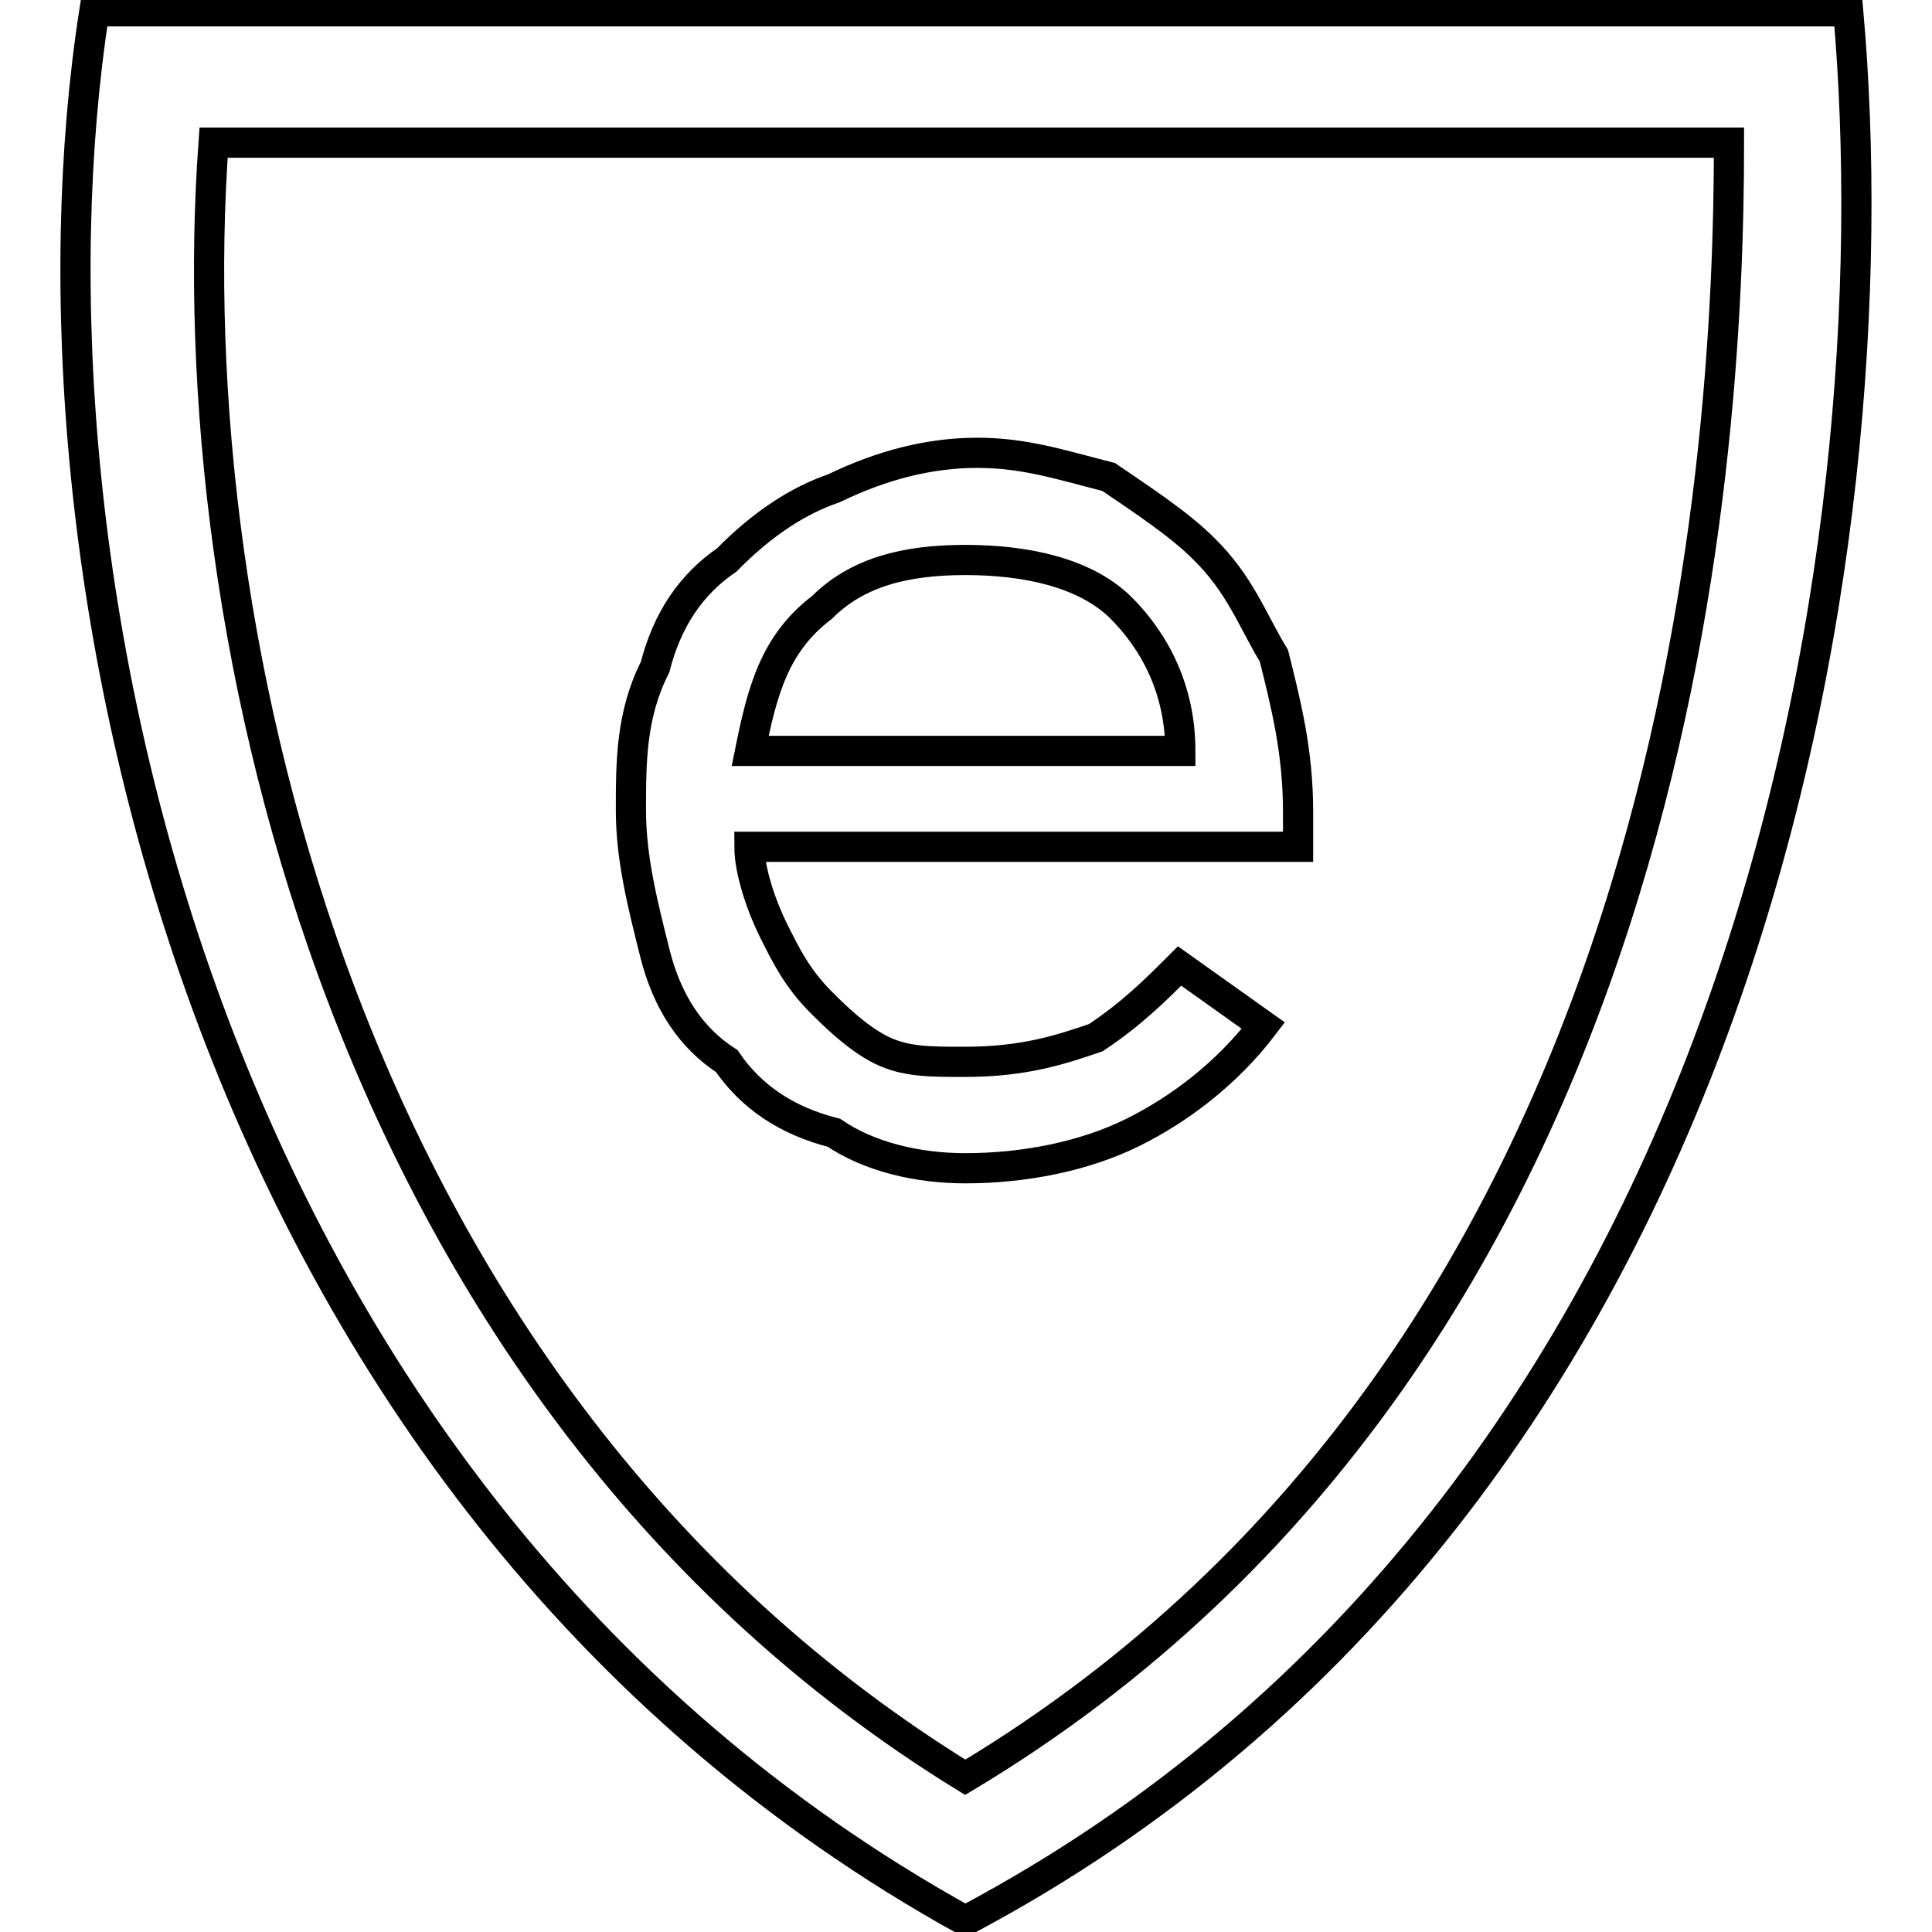
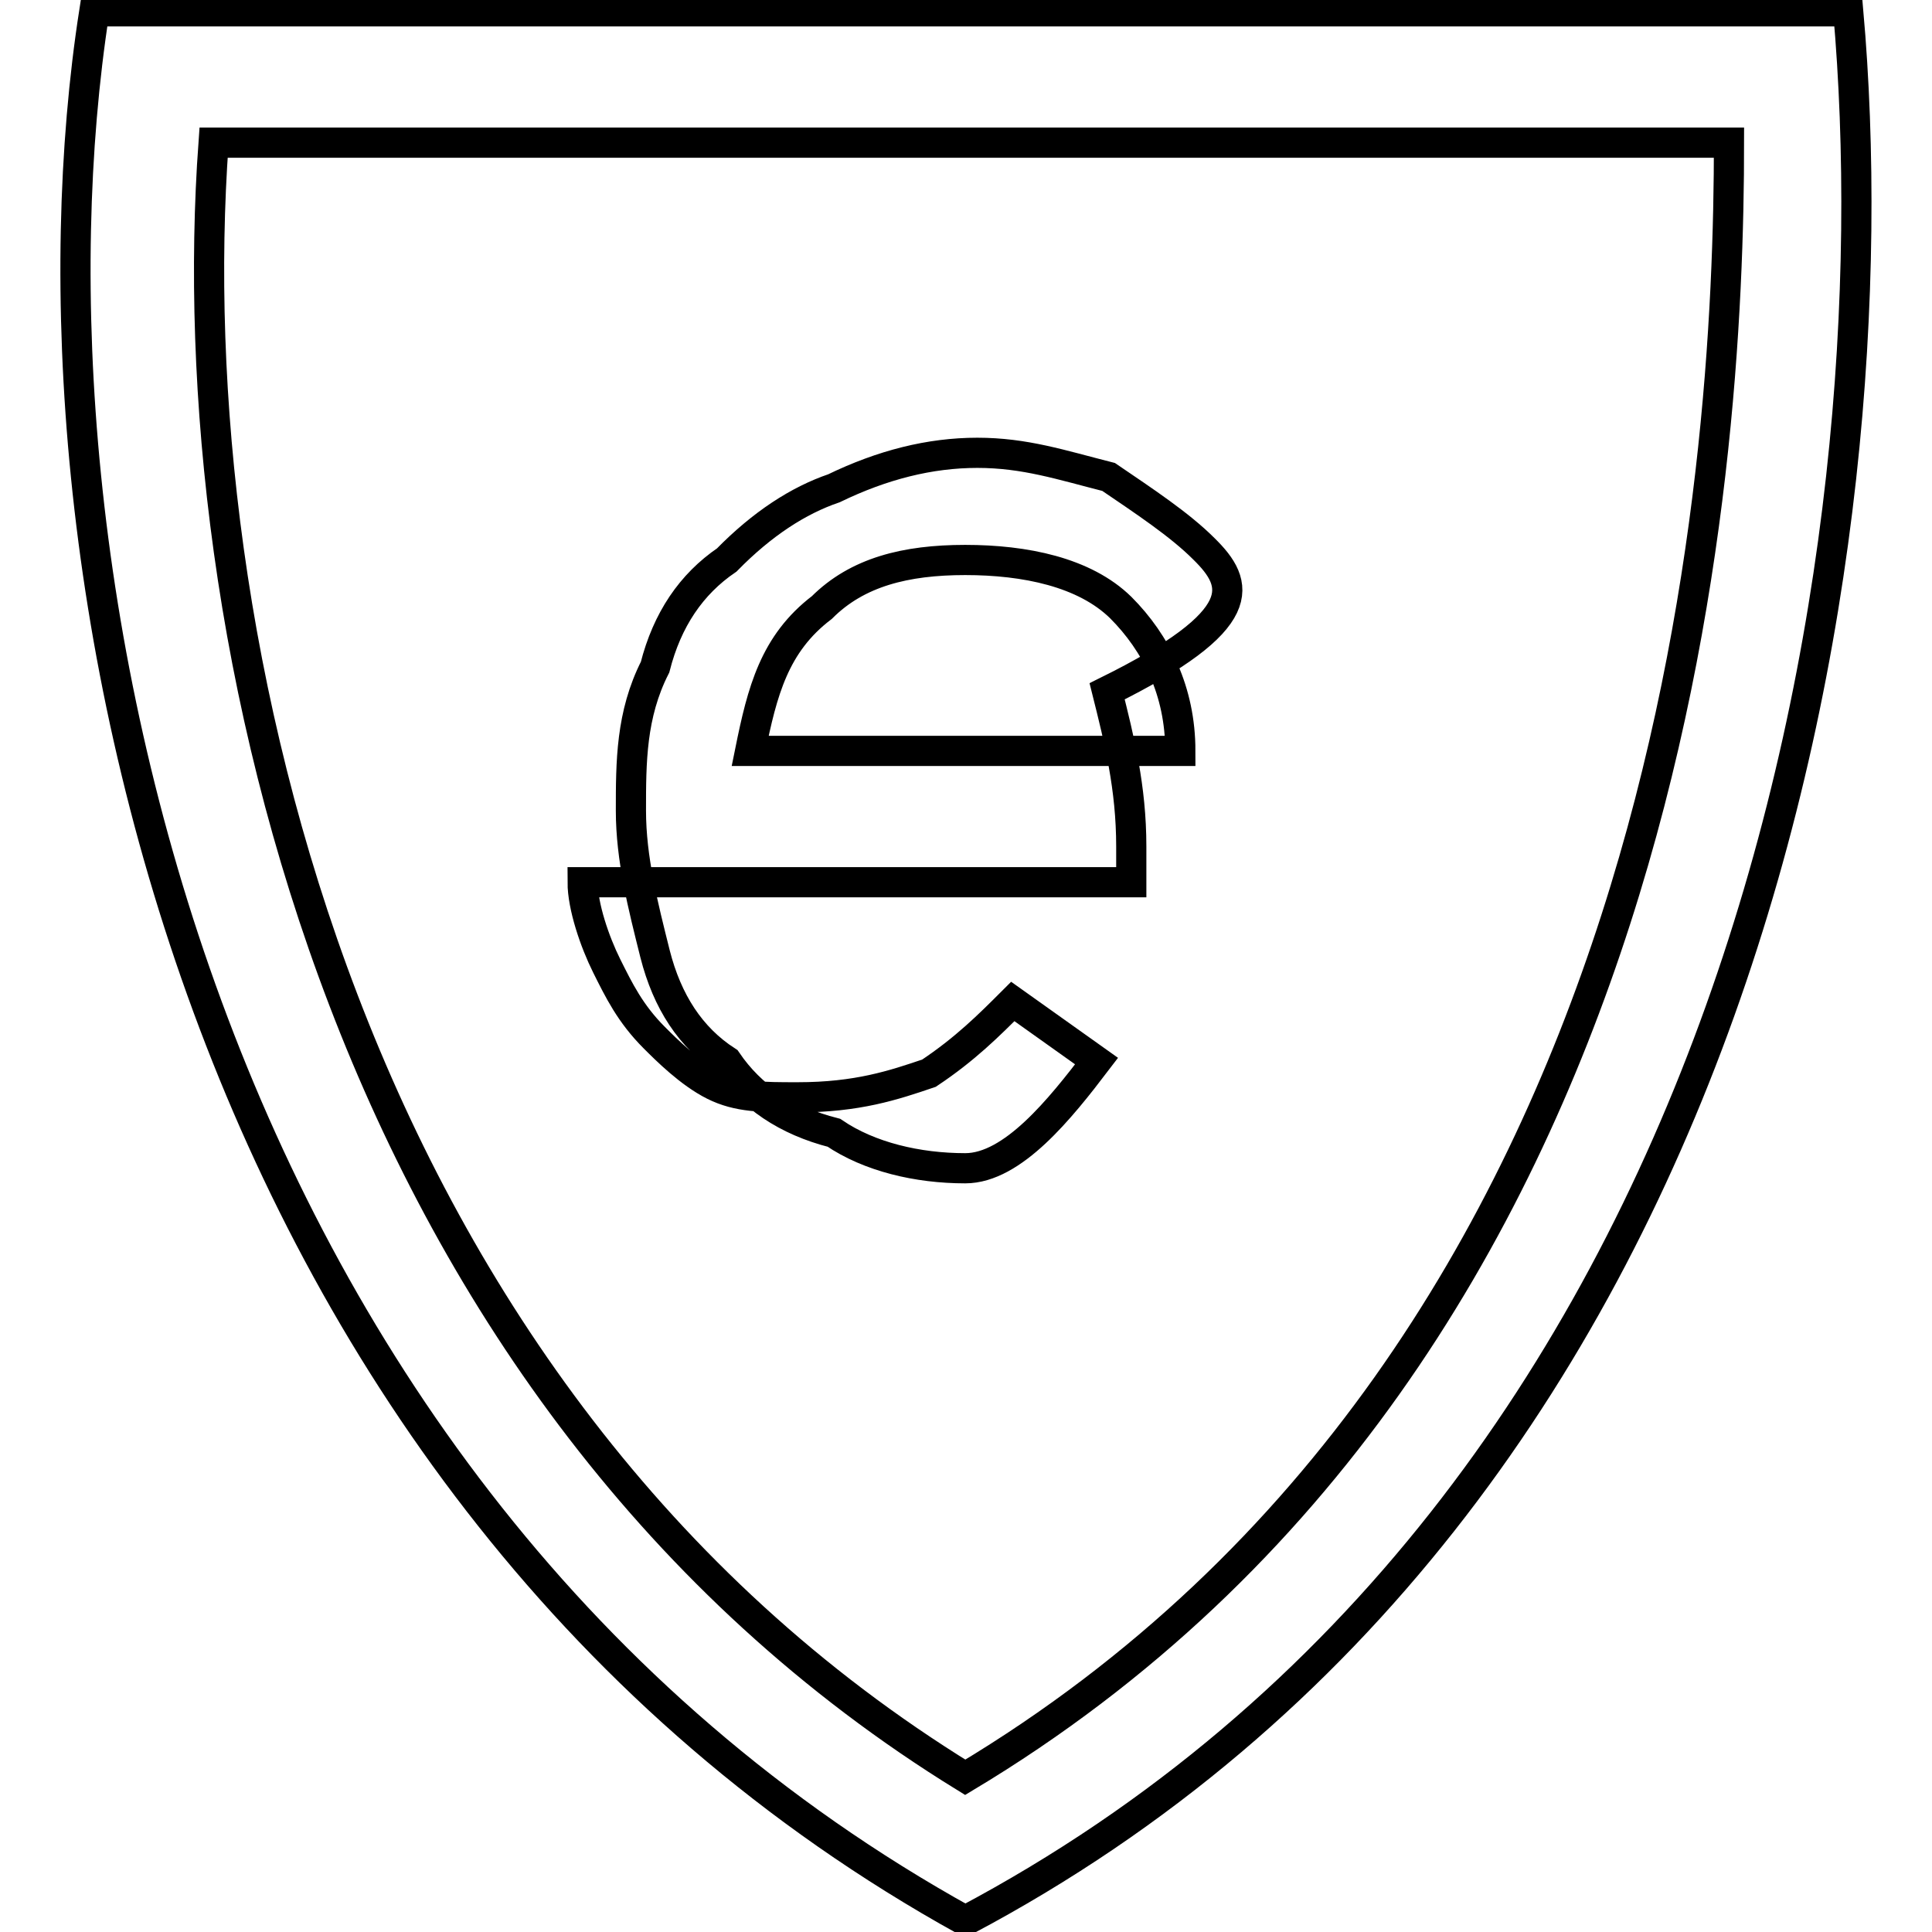
<svg xmlns="http://www.w3.org/2000/svg" version="1.1" x="0px" y="0px" viewBox="0 0 256 256" enable-background="new 0 0 256 256" xml:space="preserve">
  <g>
-     <path stroke-width="4" fill-opacity="0" stroke="#000000" d="M244.9,1.5c0,0-56.9,0-113.8,0c-58.5,0-118.6,0-118.6,0c-11.1,71.2,12.6,196.1,115.4,253 C232.3,199.2,251.2,72.7,244.9,1.5L244.9,1.5z M127.9,235.5C45.7,184.9,23.6,83.7,28.3,18.9c17.4,0,52.2,0,102.8,0 c42.7,0,77.5,0,98,0C229.1,61.6,222.8,178.6,127.9,235.5L127.9,235.5z M159.5,72.7c-3.2-3.2-7.9-6.3-12.6-9.5 c-6.3-1.6-11.1-3.2-17.4-3.2c-6.3,0-12.6,1.6-19,4.7c-4.7,1.6-9.5,4.7-14.2,9.5c-4.7,3.2-7.9,7.9-9.5,14.2 c-3.2,6.3-3.2,12.6-3.2,19s1.6,12.6,3.2,19c1.6,6.3,4.7,11.1,9.5,14.2c3.2,4.7,7.9,7.9,14.2,9.5c4.7,3.2,11.1,4.7,17.4,4.7 c7.9,0,15.8-1.6,22.1-4.7s12.6-7.9,17.4-14.2l-11.1-7.9c-3.2,3.2-6.3,6.3-11.1,9.5c-4.7,1.6-9.5,3.2-17.4,3.2 c-4.7,0-7.9,0-11.1-1.6c-3.2-1.6-6.3-4.7-7.9-6.3c-3.2-3.2-4.7-6.3-6.3-9.5c-1.6-3.2-3.2-7.9-3.2-11.1h72.7v-4.7 c0-7.9-1.6-14.2-3.2-20.6C165.9,82.1,164.3,77.4,159.5,72.7L159.5,72.7z M99.4,99.5c1.6-7.9,3.2-14.2,9.5-19 c4.7-4.7,11.1-6.3,19-6.3s15.8,1.6,20.6,6.3c4.7,4.7,7.9,11.1,7.9,19H99.4L99.4,99.5z" />
+     <path stroke-width="4" fill-opacity="0" stroke="#000000" d="M244.9,1.5c0,0-56.9,0-113.8,0c-58.5,0-118.6,0-118.6,0c-11.1,71.2,12.6,196.1,115.4,253 C232.3,199.2,251.2,72.7,244.9,1.5L244.9,1.5z M127.9,235.5C45.7,184.9,23.6,83.7,28.3,18.9c17.4,0,52.2,0,102.8,0 c42.7,0,77.5,0,98,0C229.1,61.6,222.8,178.6,127.9,235.5L127.9,235.5z M159.5,72.7c-3.2-3.2-7.9-6.3-12.6-9.5 c-6.3-1.6-11.1-3.2-17.4-3.2c-6.3,0-12.6,1.6-19,4.7c-4.7,1.6-9.5,4.7-14.2,9.5c-4.7,3.2-7.9,7.9-9.5,14.2 c-3.2,6.3-3.2,12.6-3.2,19s1.6,12.6,3.2,19c1.6,6.3,4.7,11.1,9.5,14.2c3.2,4.7,7.9,7.9,14.2,9.5c4.7,3.2,11.1,4.7,17.4,4.7 s12.6-7.9,17.4-14.2l-11.1-7.9c-3.2,3.2-6.3,6.3-11.1,9.5c-4.7,1.6-9.5,3.2-17.4,3.2 c-4.7,0-7.9,0-11.1-1.6c-3.2-1.6-6.3-4.7-7.9-6.3c-3.2-3.2-4.7-6.3-6.3-9.5c-1.6-3.2-3.2-7.9-3.2-11.1h72.7v-4.7 c0-7.9-1.6-14.2-3.2-20.6C165.9,82.1,164.3,77.4,159.5,72.7L159.5,72.7z M99.4,99.5c1.6-7.9,3.2-14.2,9.5-19 c4.7-4.7,11.1-6.3,19-6.3s15.8,1.6,20.6,6.3c4.7,4.7,7.9,11.1,7.9,19H99.4L99.4,99.5z" />
  </g>
</svg>